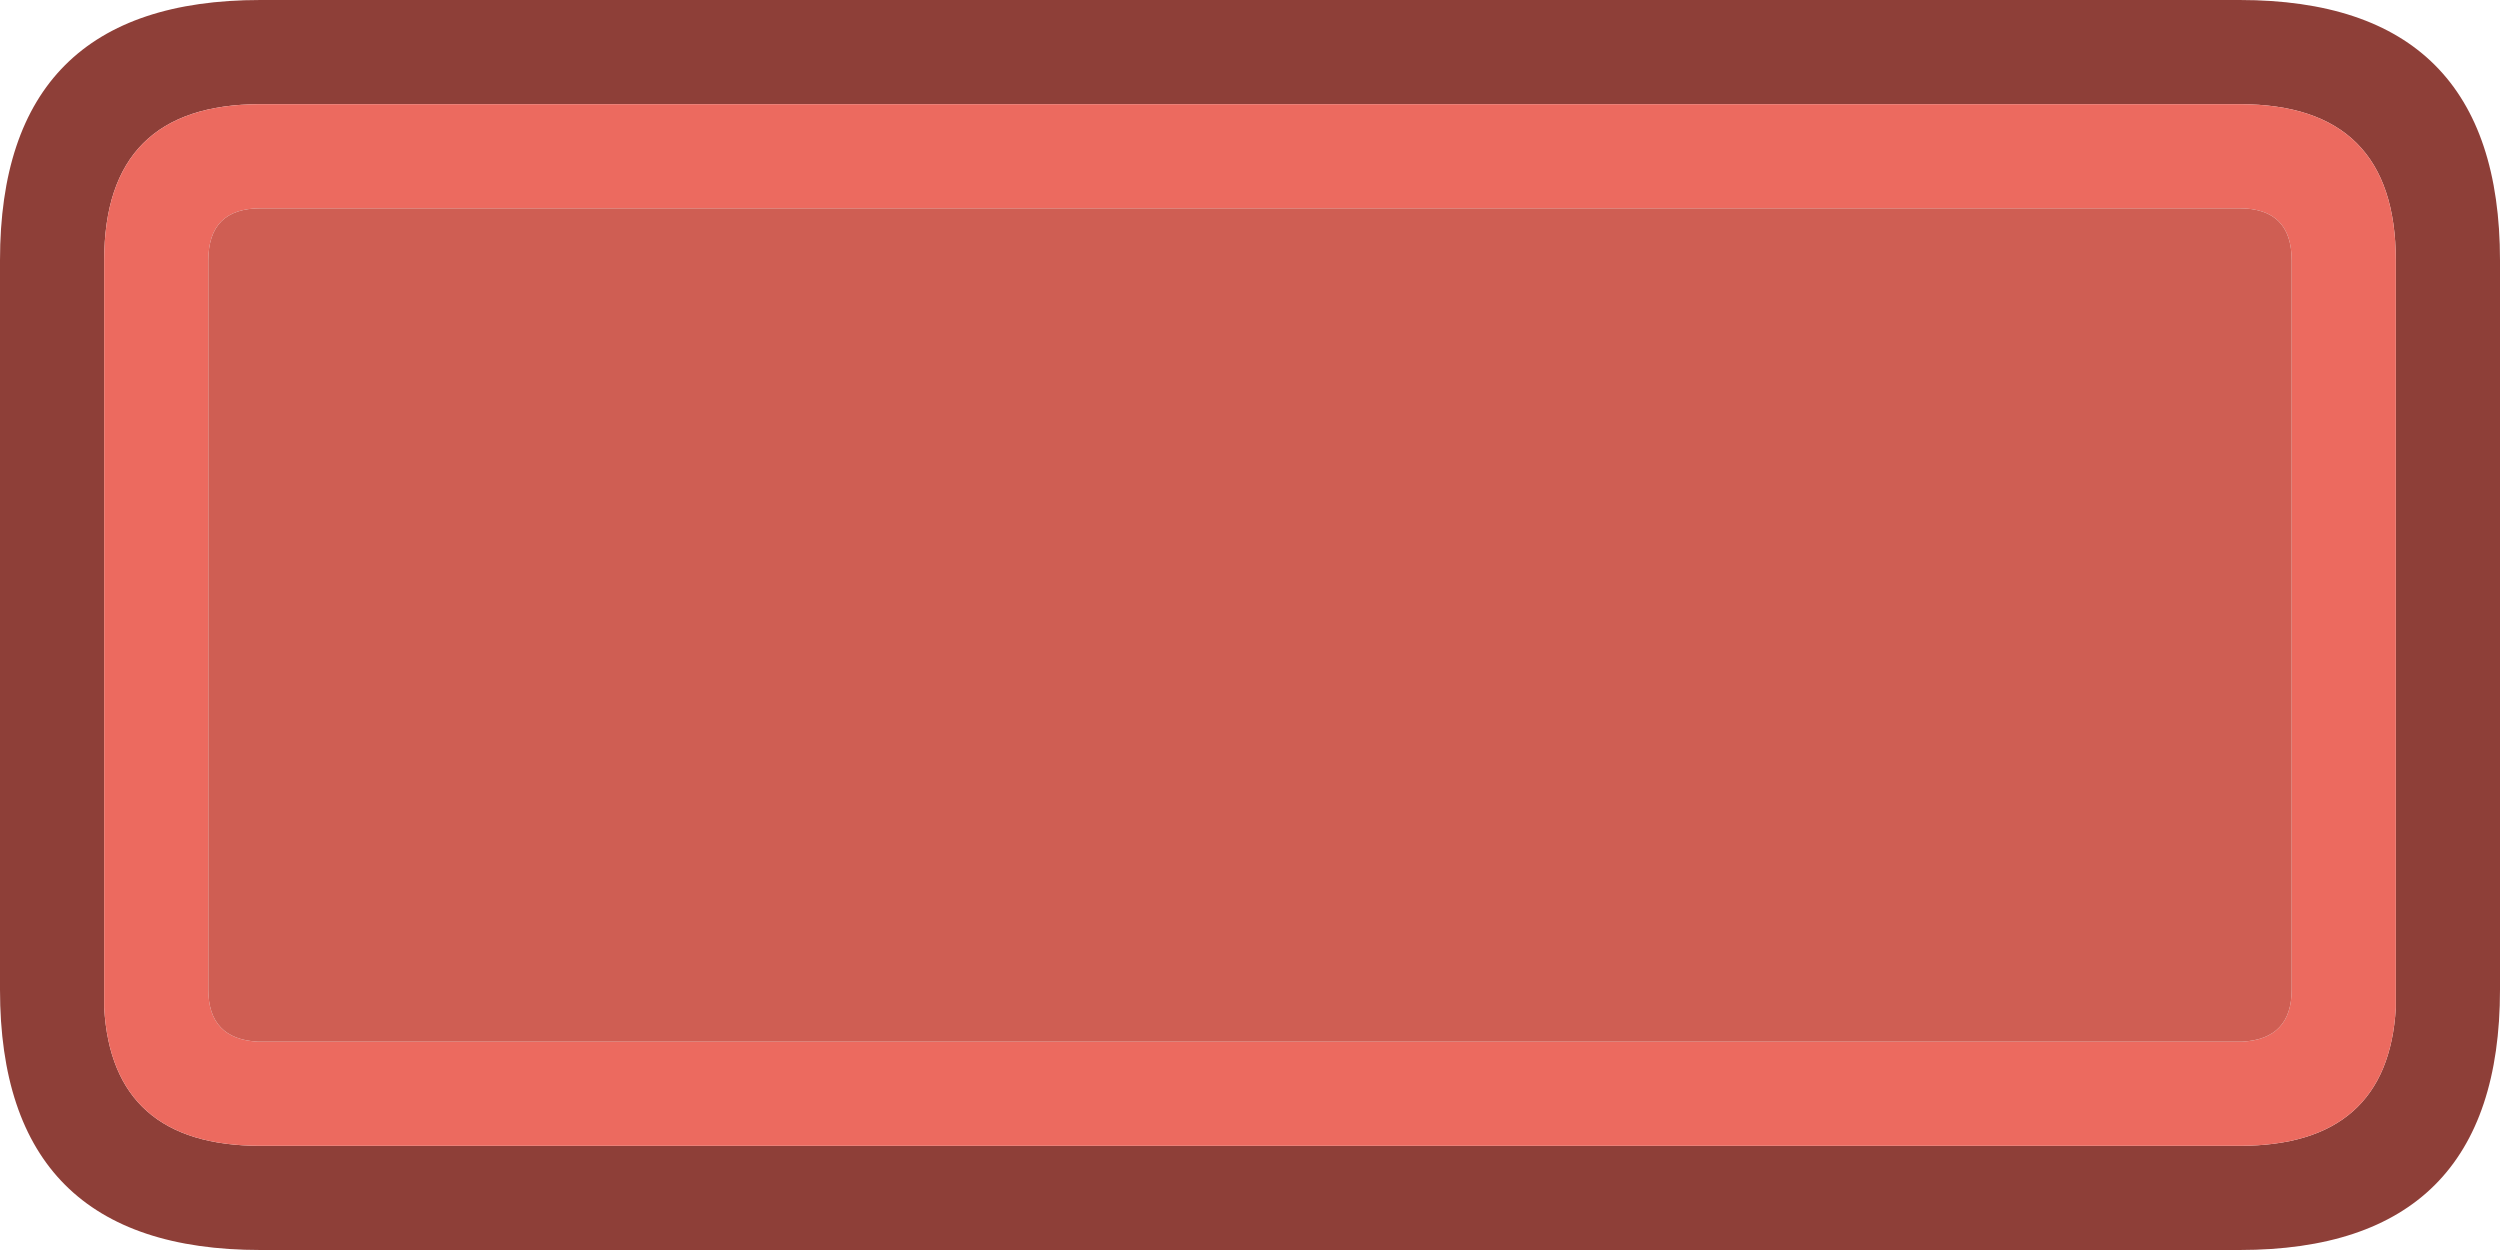
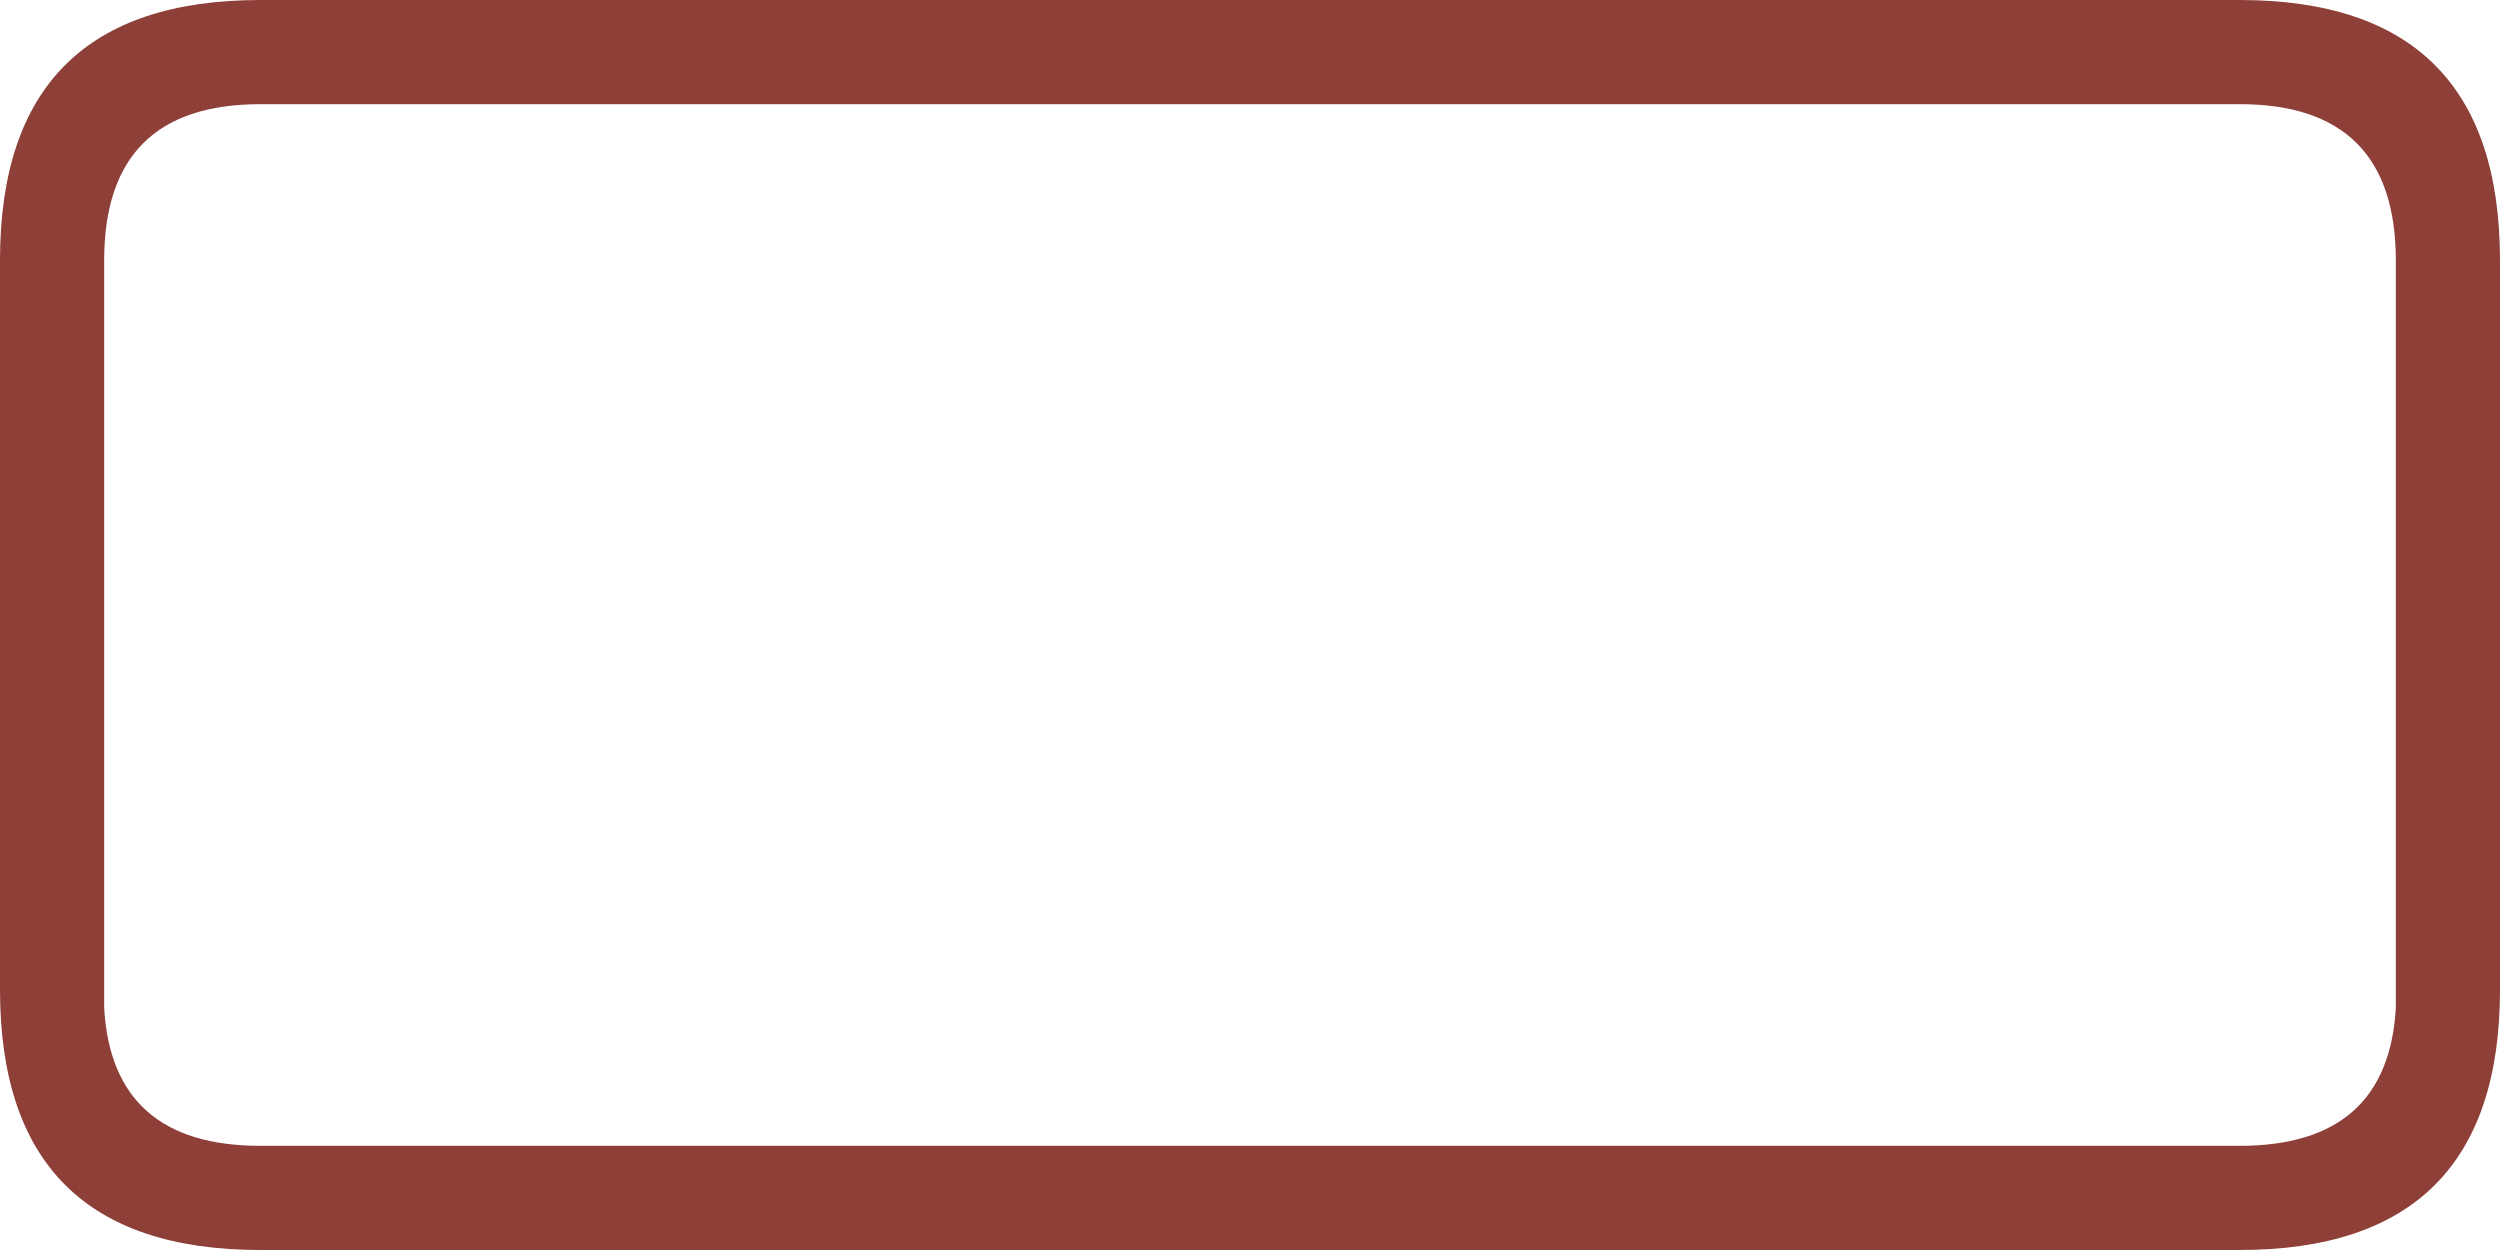
<svg xmlns="http://www.w3.org/2000/svg" width="48" height="24">
  <defs />
  <g>
    <path stroke="none" fill="#8E3F38" d="M5 0 L43 0 Q48 0 48 5 L48 19 Q48 24 43 24 L5 24 Q0 24 0 19 L0 5 Q0 0 5 0 M2 5 L2 19 2 19.35 Q2.15 22 5 22 L43 22 Q45.85 22 46 19.35 L46 19 46 5 Q46 2 43 2 L5 2 Q2 2 2 5" />
-     <path stroke="none" fill="#EC6A5F" d="M2 5 Q2 2 5 2 L43 2 Q46 2 46 5 L46 19 46 19.35 Q45.85 22 43 22 L5 22 Q2.15 22 2 19.35 L2 19 2 5 M4 5 L4 19 Q4 19.95 4.95 20 L43.05 20 Q44 19.95 44 19 L44 5 Q44 4 43 4 L5 4 Q4 4 4 5" />
-     <path stroke="none" fill="#CF5E53" d="M4 5 Q4 4 5 4 L43 4 Q44 4 44 5 L44 19 Q44 19.95 43.05 20 L4.95 20 Q4 19.95 4 19 L4 5" />
  </g>
</svg>